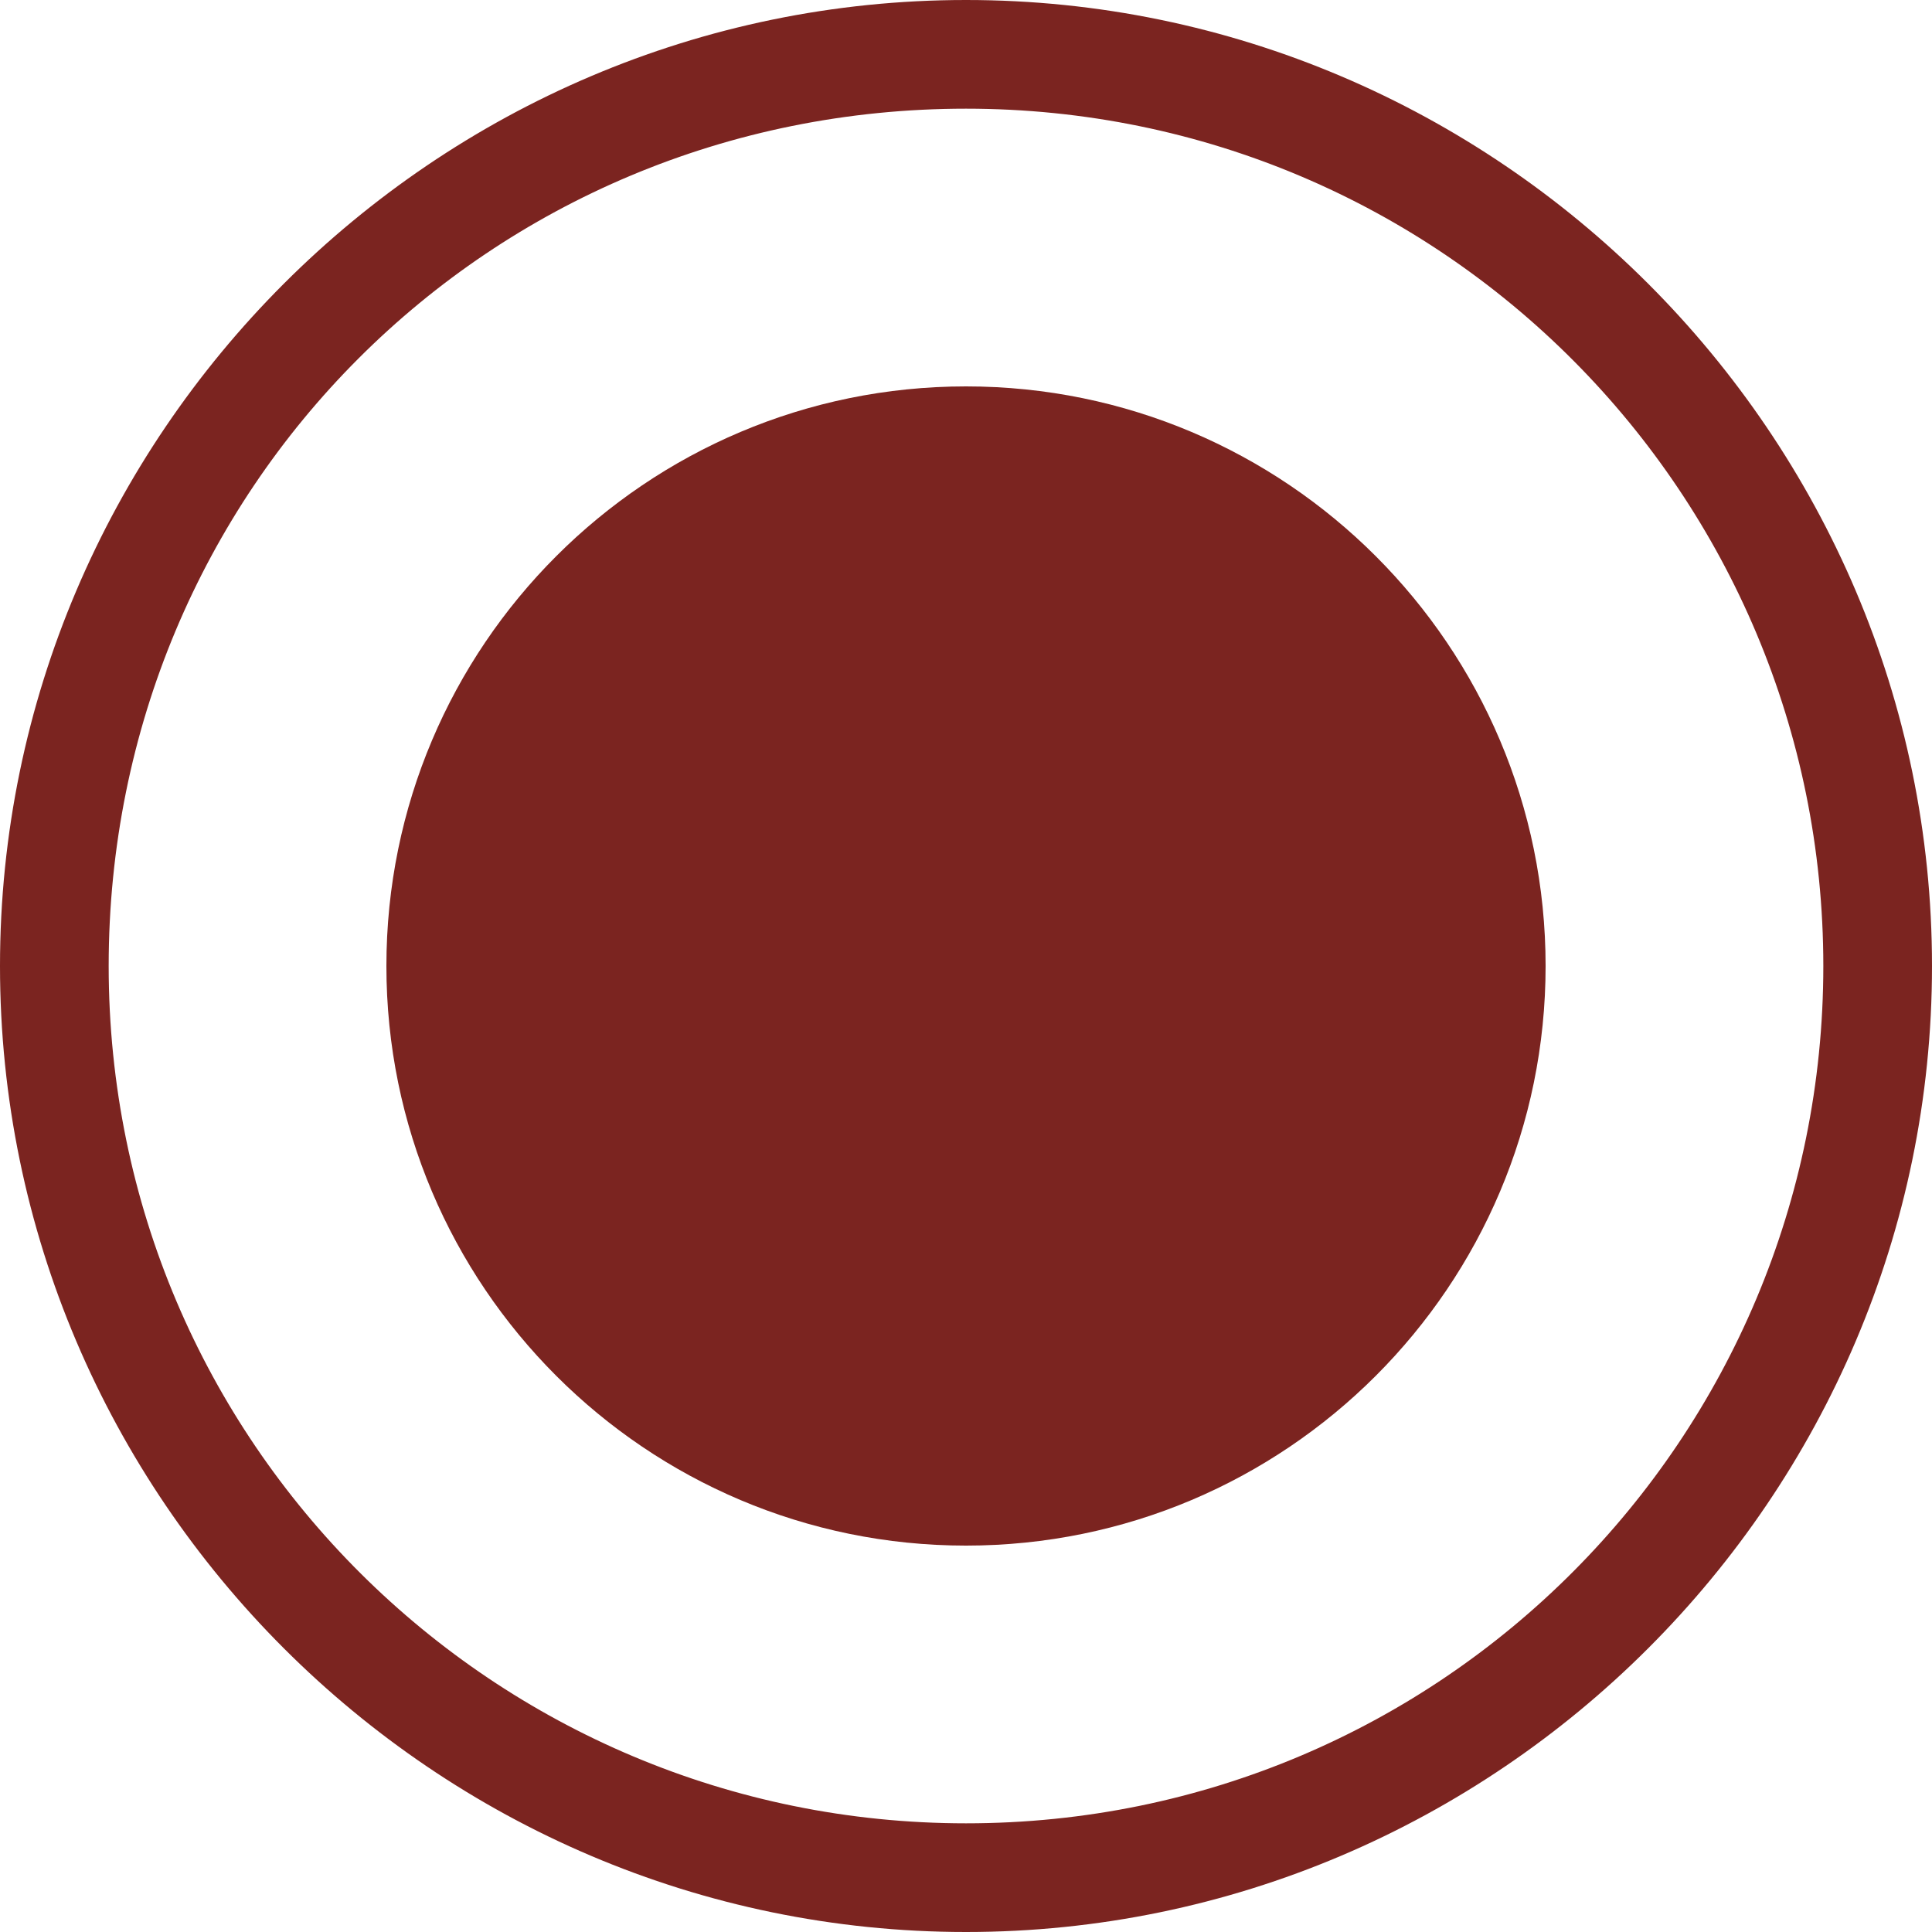
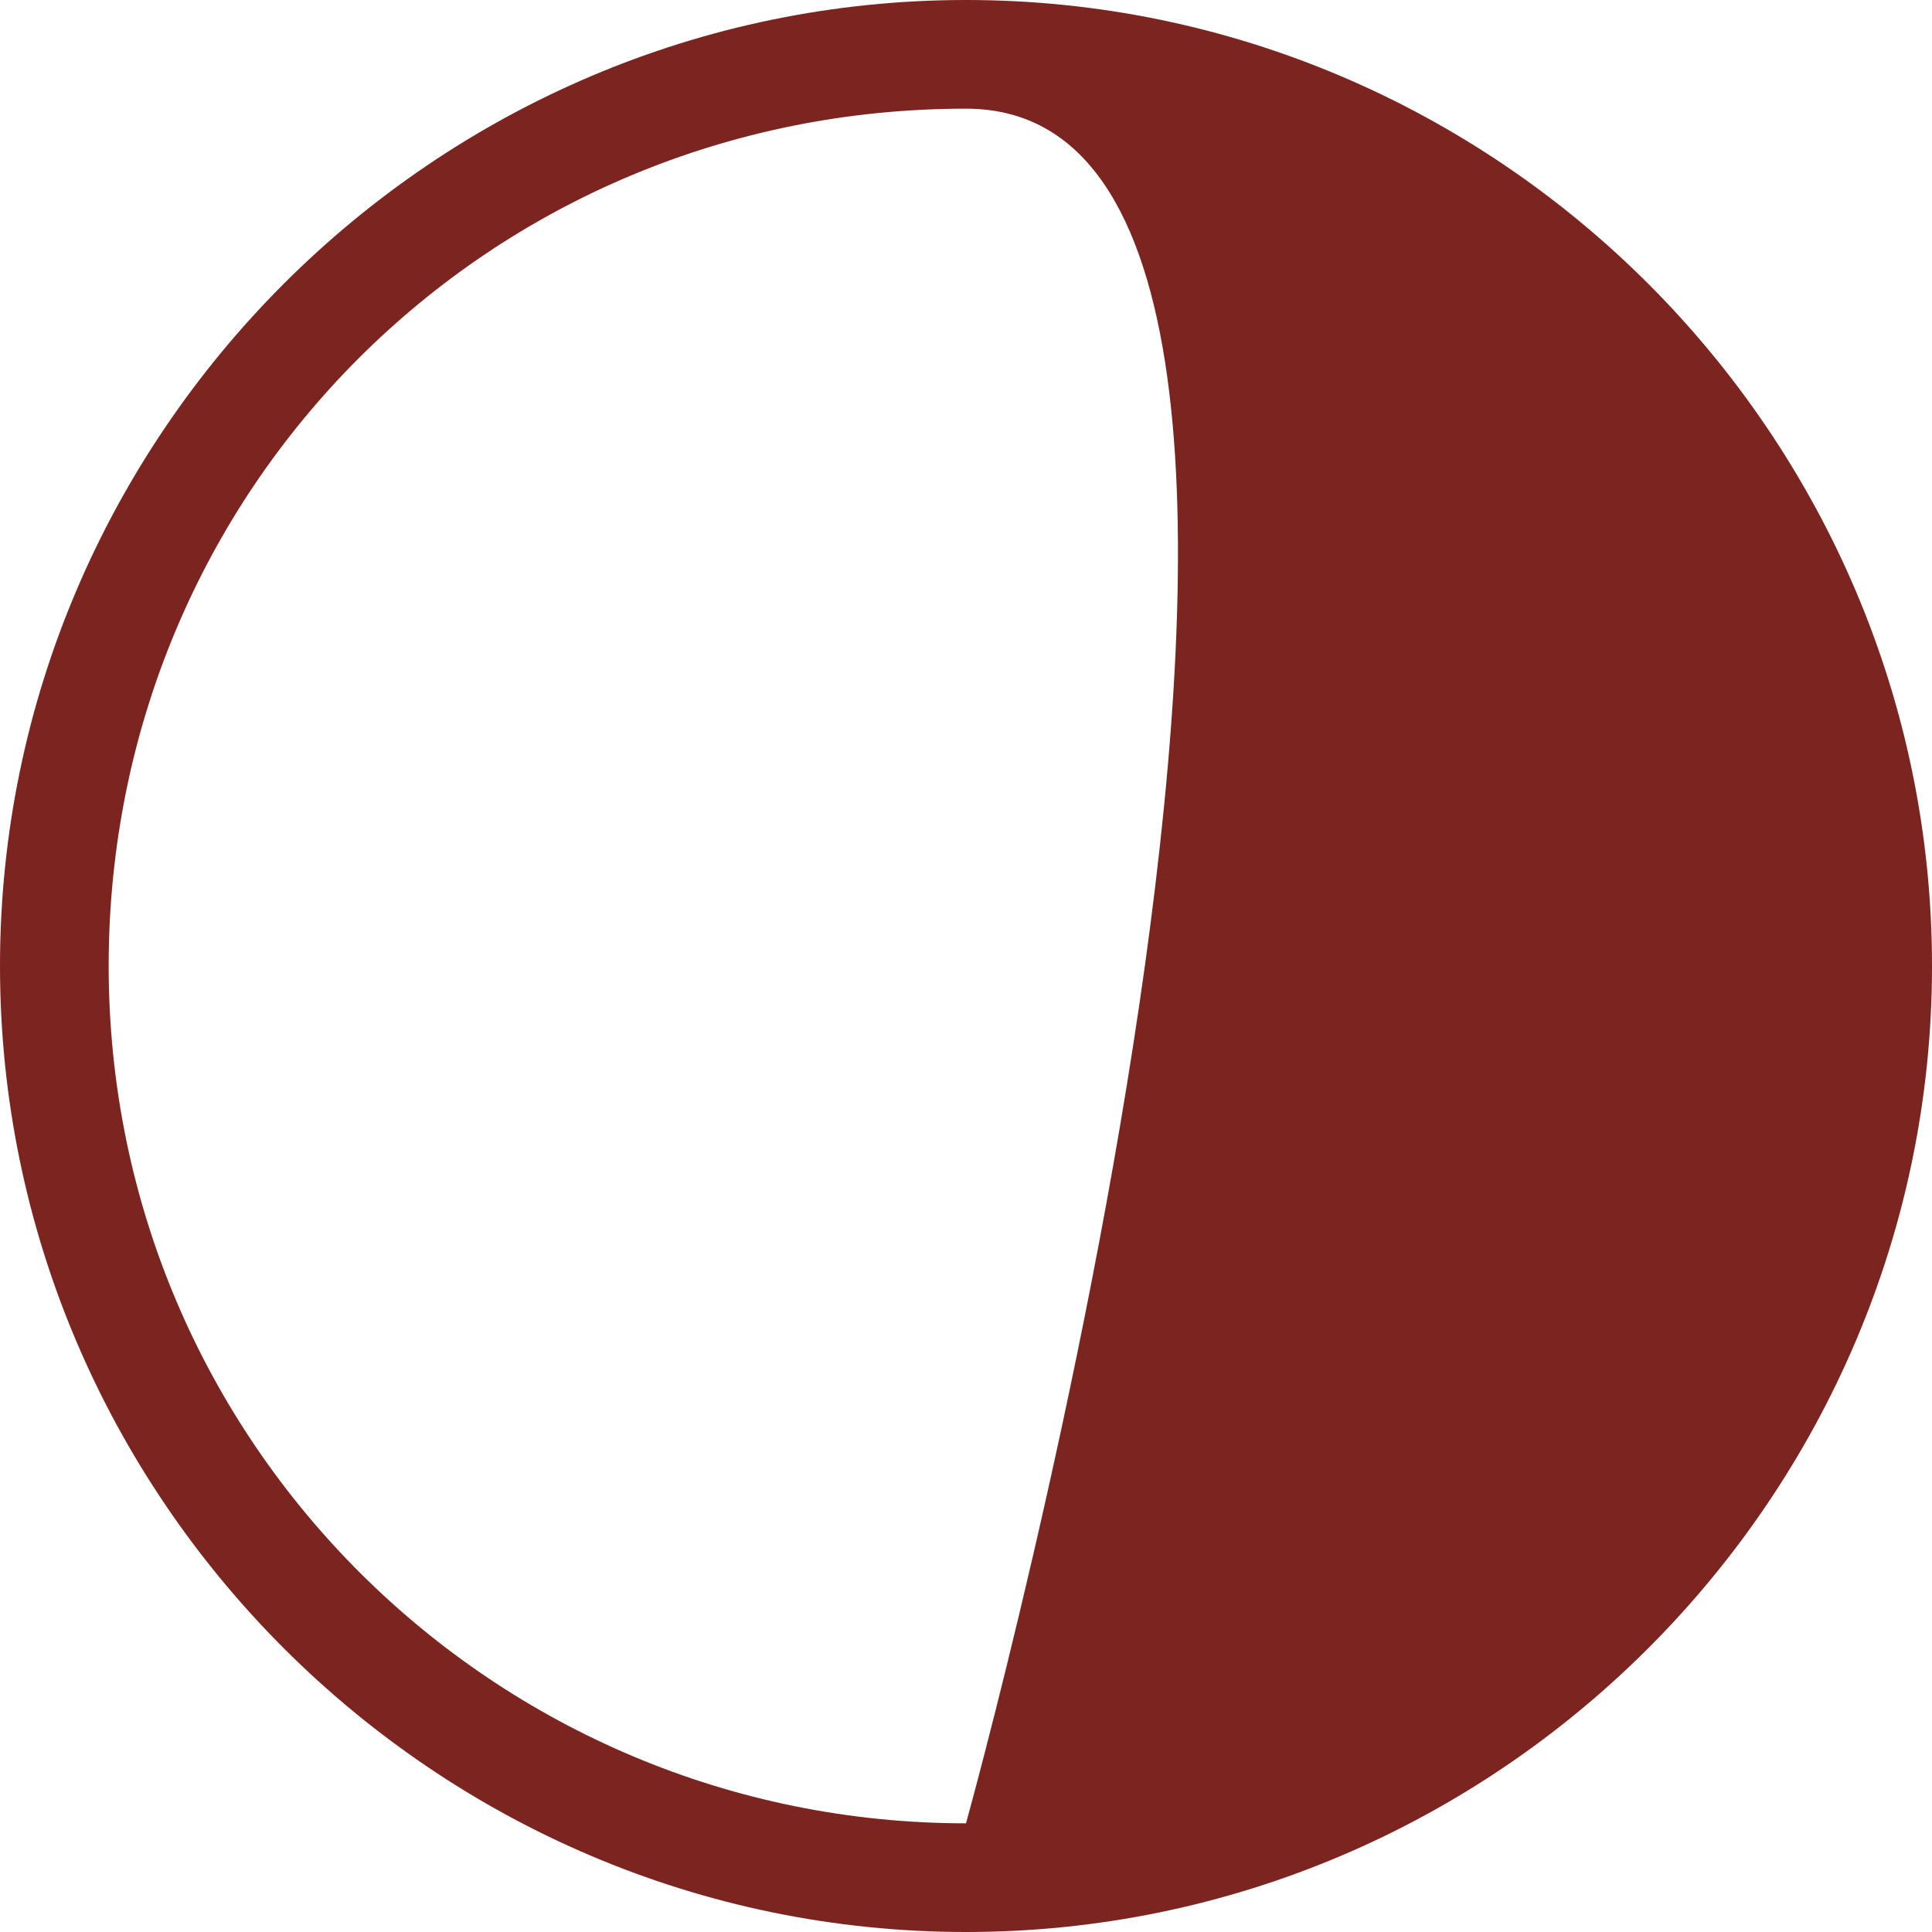
<svg xmlns="http://www.w3.org/2000/svg" version="1.1" viewBox="0 0 32 32">
  <defs>
    <style>
      .cls-1, .cls-2 {
        fill: #7b2420;
      }

      .cls-2 {
        fill-rule: evenodd;
      }
    </style>
  </defs>
  <g>
    <g id="Layer_1">
-       <path class="cls-2" d="M16,30.2c7.9,0,14.2-6.4,14.2-14.2S23.9,1.8,16,1.8,1.8,8.1,1.8,16s6.4,14.2,14.2,14.2ZM16,32c8.8,0,16-7.2,16-16S24.8,0,16,0,0,7.2,0,16s7.2,16,16,16Z" />
-       <path class="cls-1" d="M25.6,16c0,5.3-4.3,9.6-9.6,9.6s-9.6-4.3-9.6-9.6S10.7,6.4,16,6.4s9.6,4.3,9.6,9.6Z" />
+       <path class="cls-2" d="M16,30.2S23.9,1.8,16,1.8,1.8,8.1,1.8,16s6.4,14.2,14.2,14.2ZM16,32c8.8,0,16-7.2,16-16S24.8,0,16,0,0,7.2,0,16s7.2,16,16,16Z" />
    </g>
  </g>
</svg>